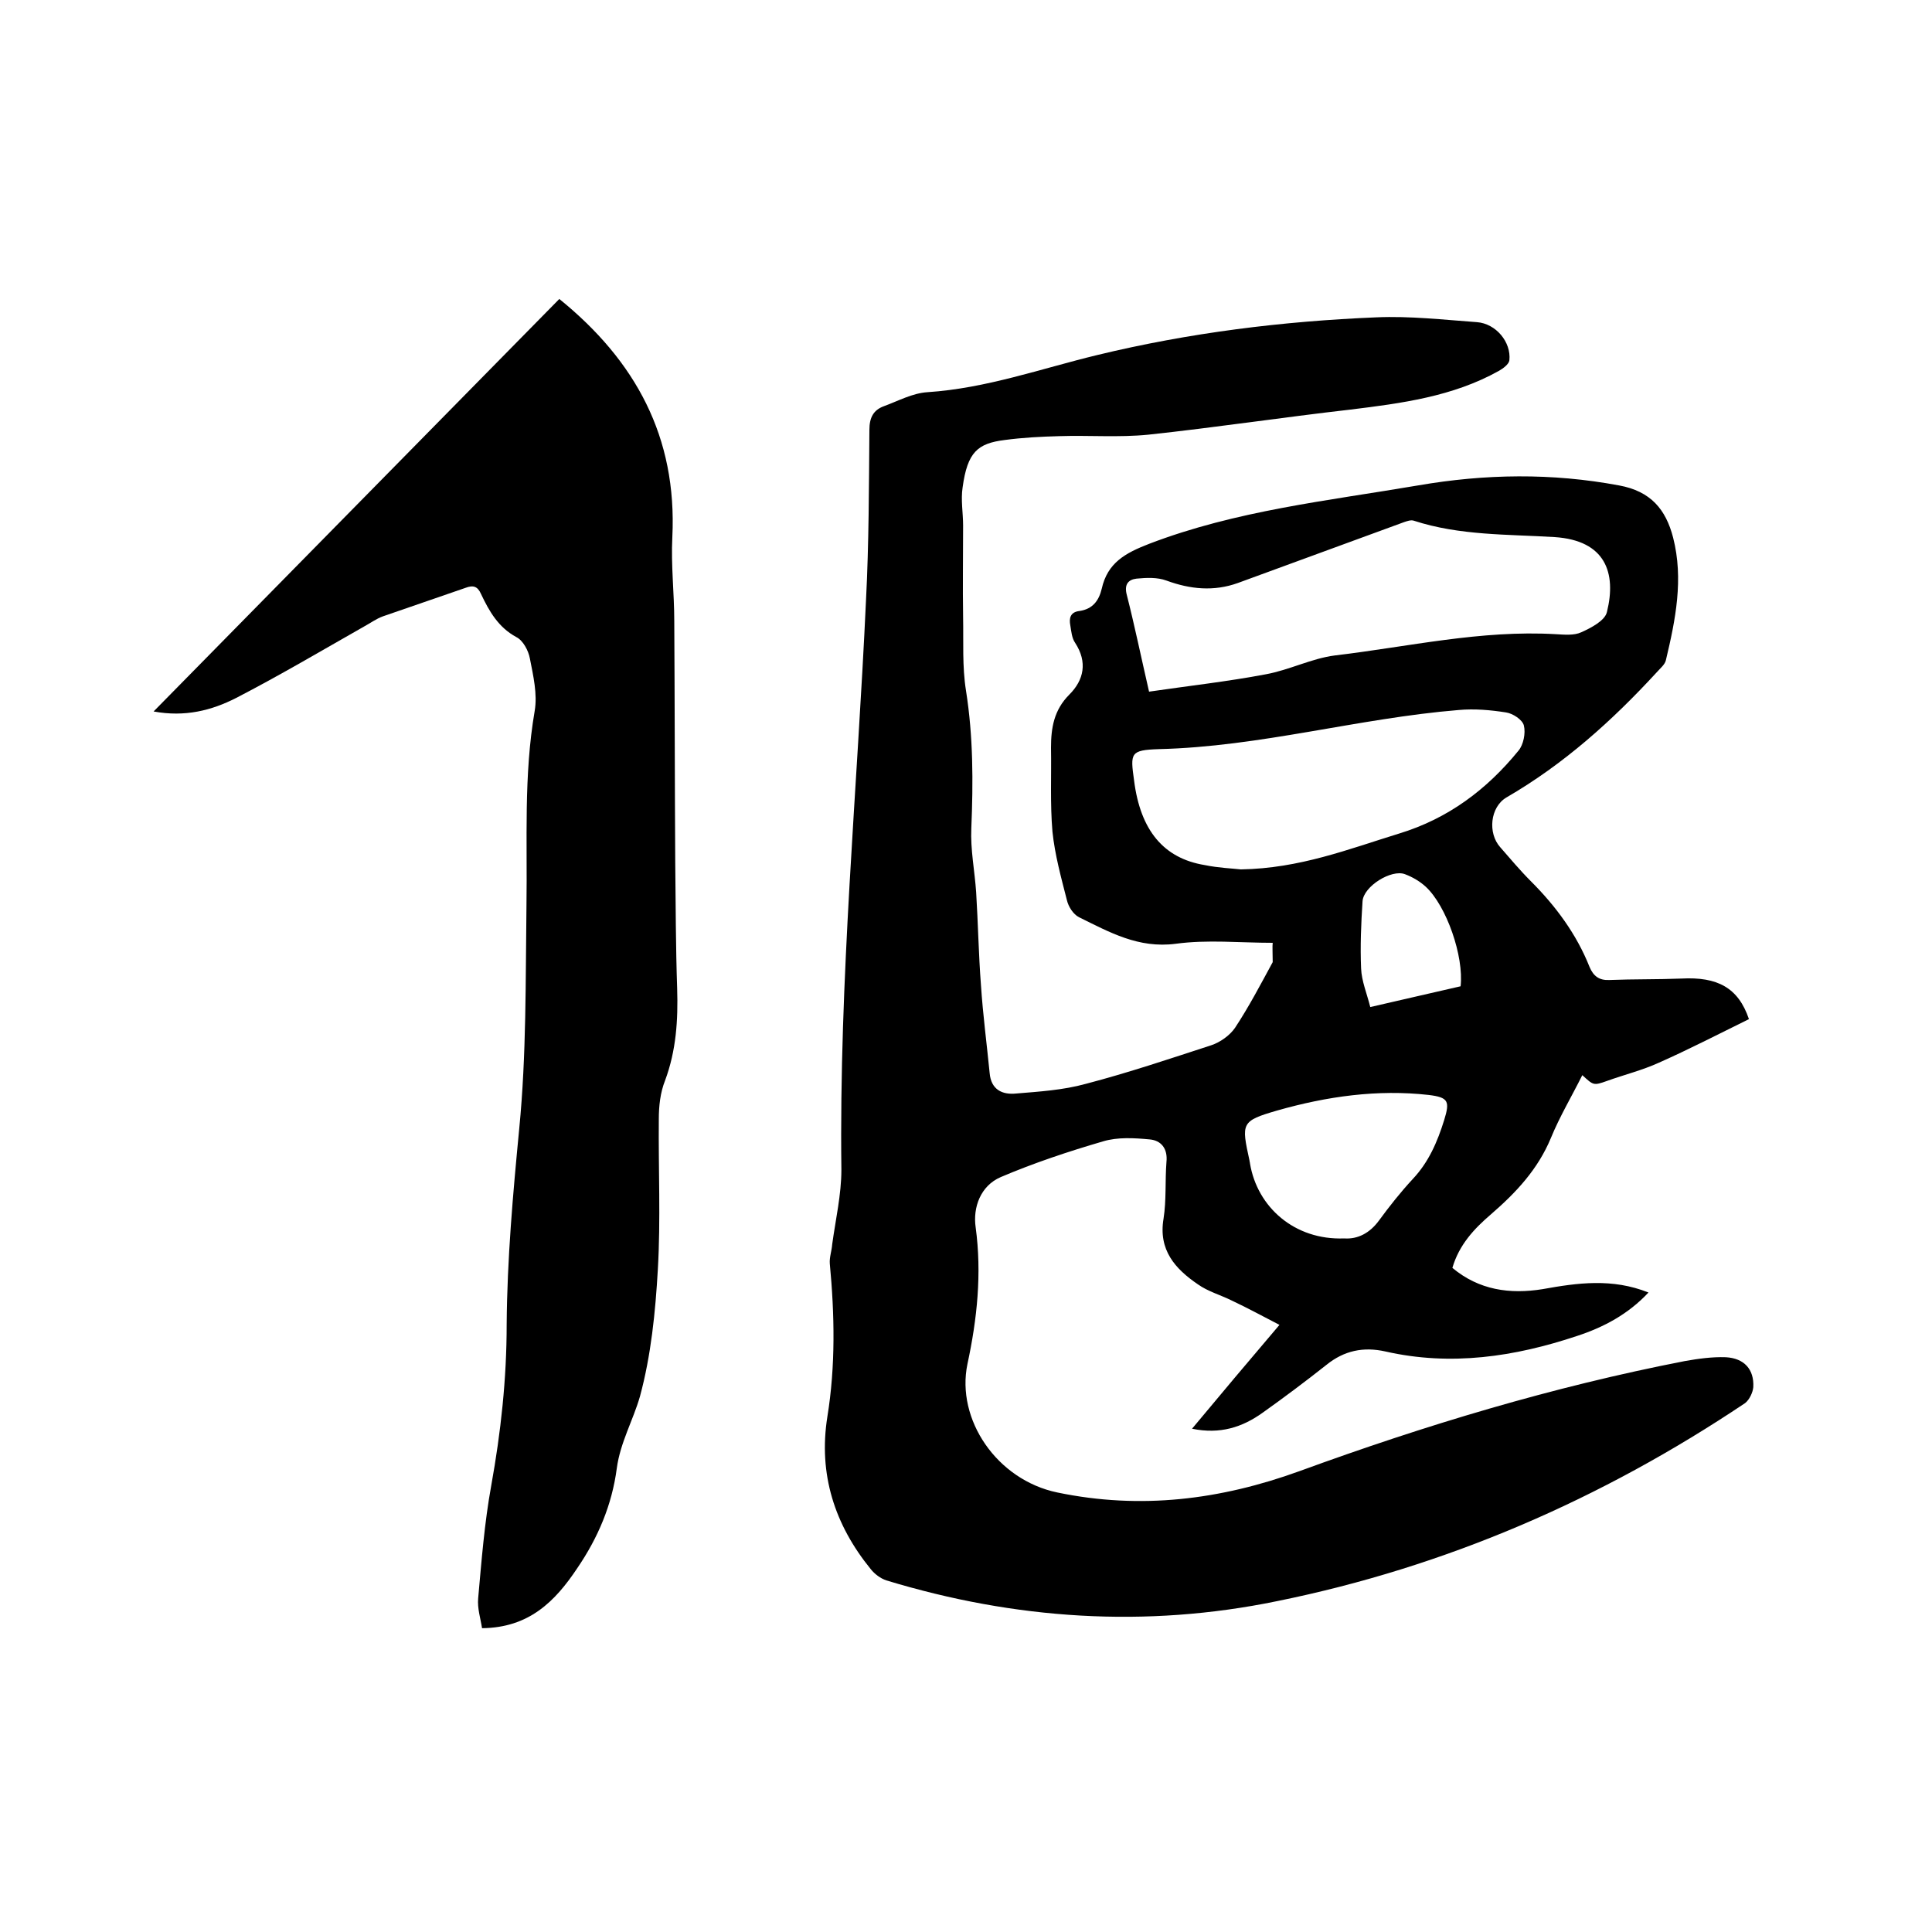
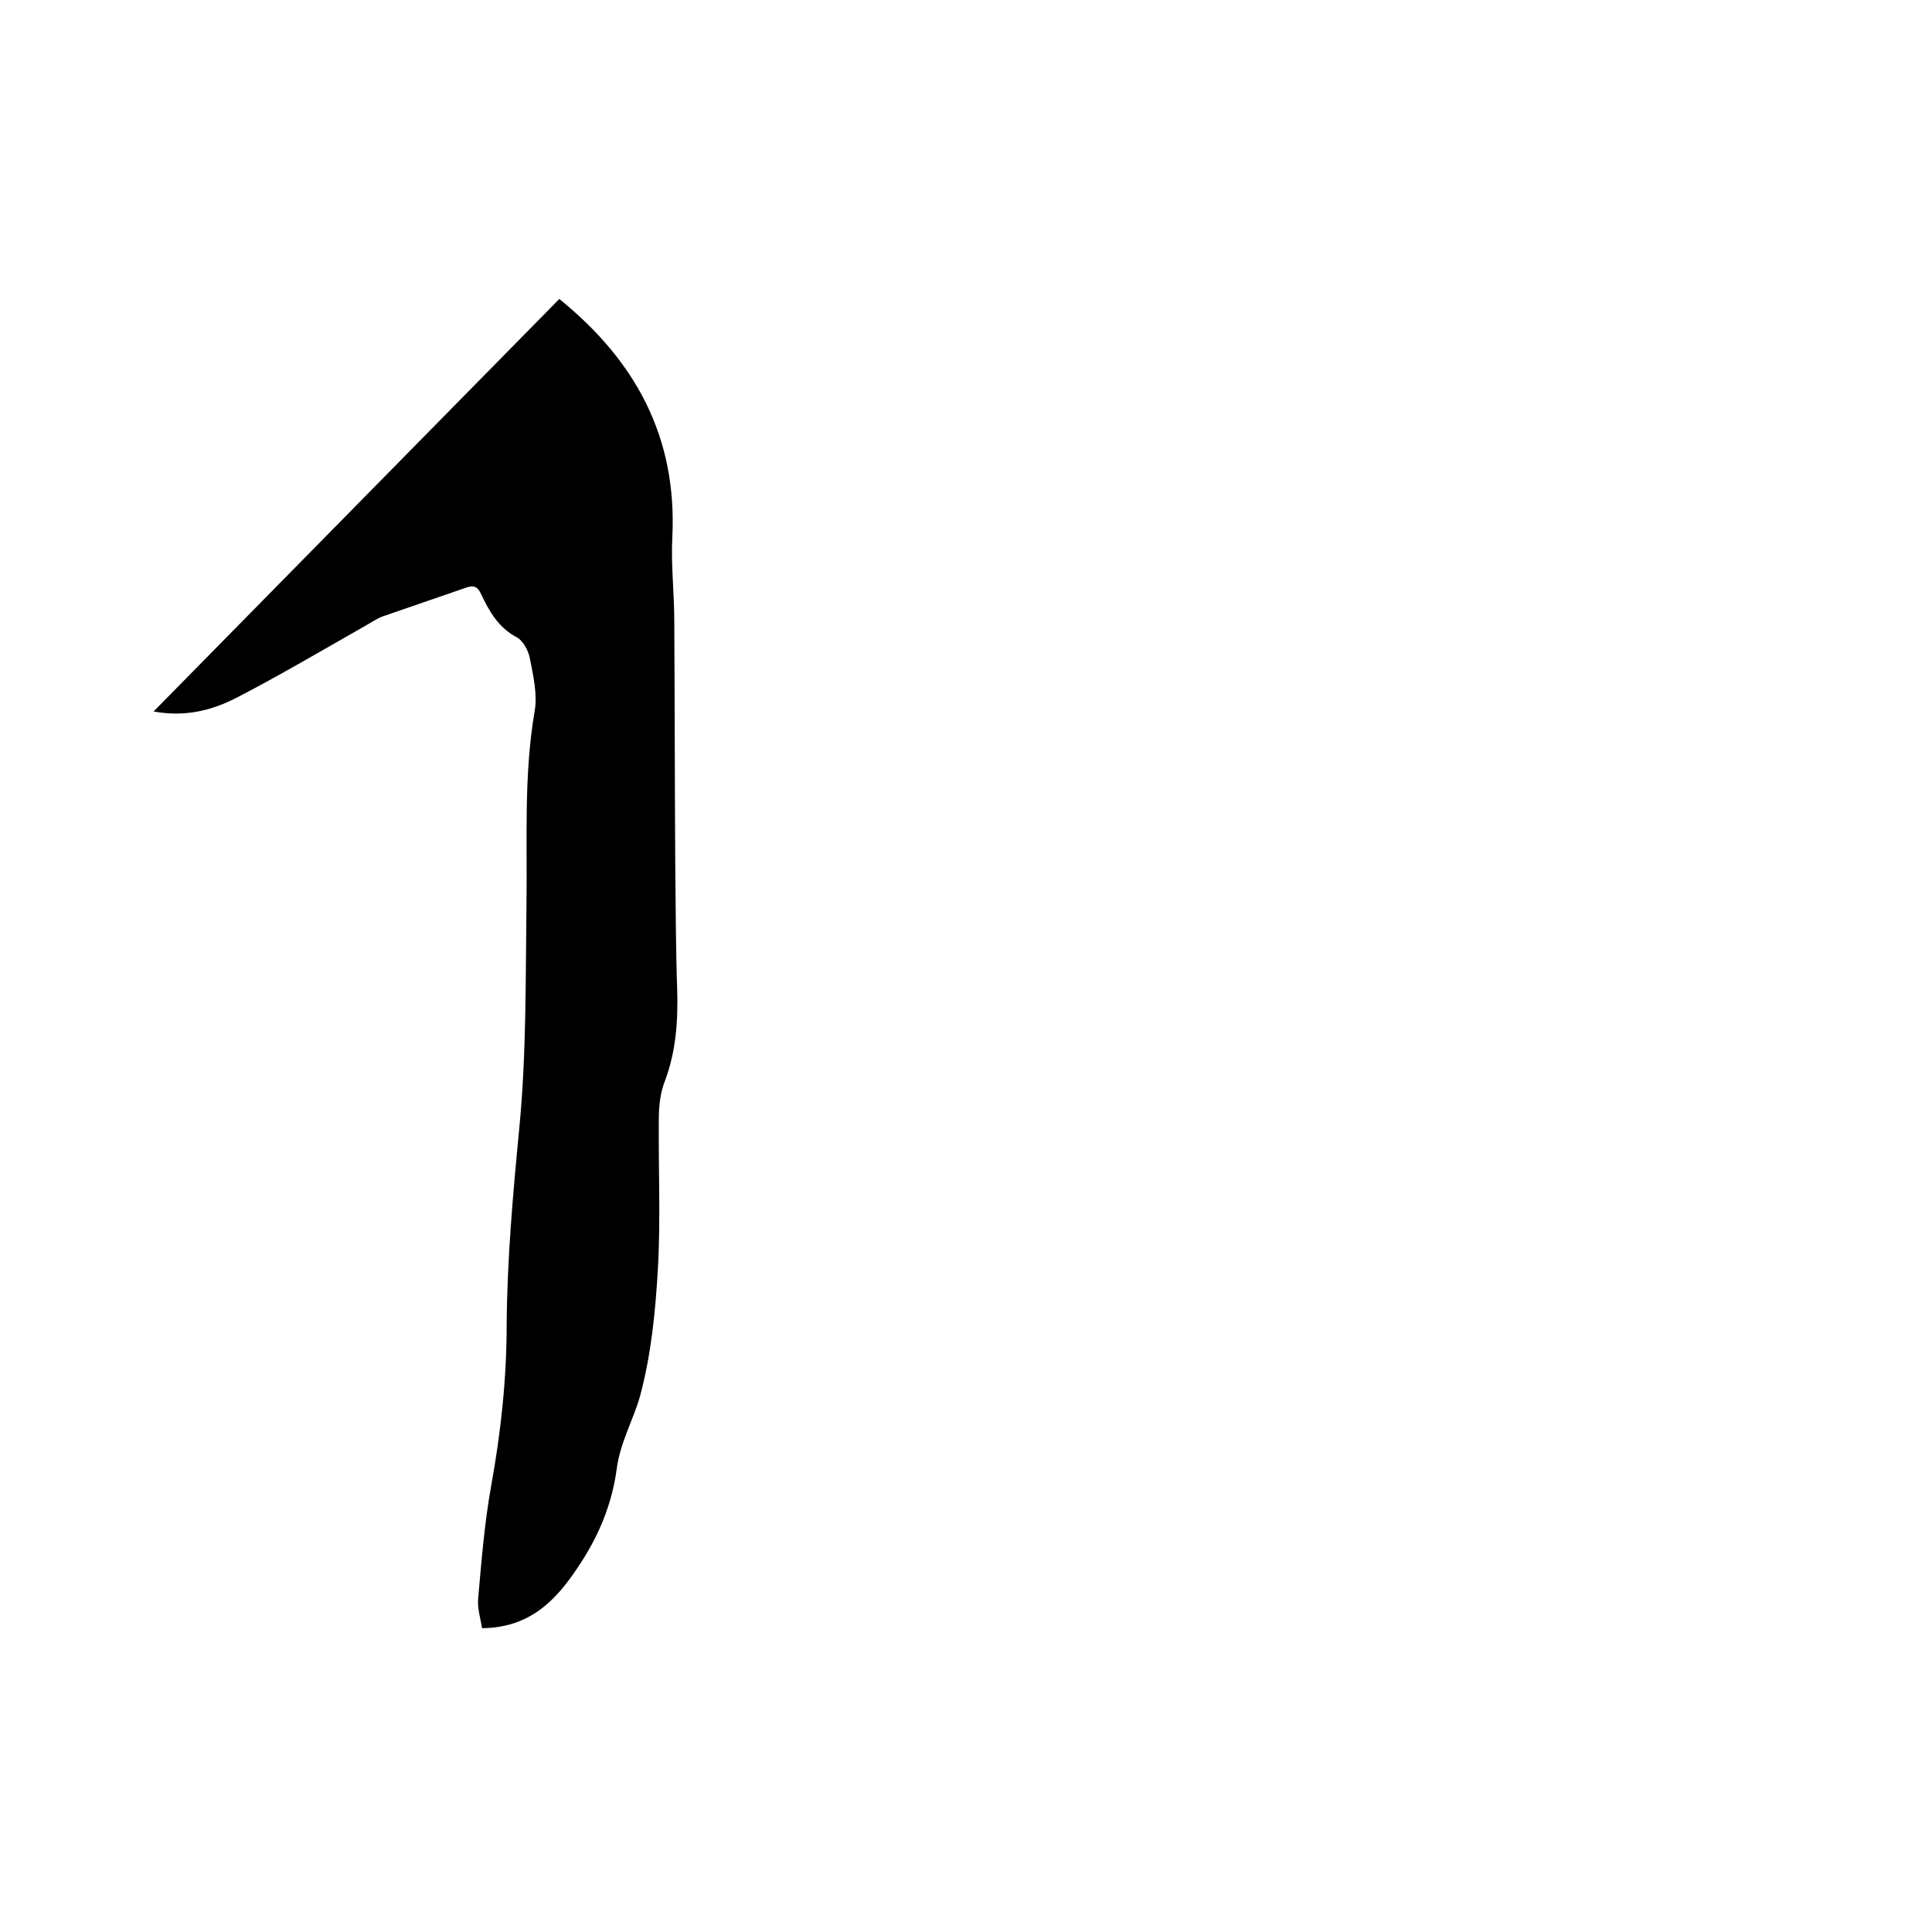
<svg xmlns="http://www.w3.org/2000/svg" enable-background="new 0 0 400 400" viewBox="0 0 400 400">
-   <path d="m263.5 195.2c-6.8 0-13.5-.7-20.1.2-7.7 1-13.7-2.4-20-5.5-1.2-.6-2.2-2.2-2.5-3.5-1.2-4.7-2.5-9.4-3-14.2-.5-5.8-.2-11.6-.3-17.4 0-4.1.6-7.8 3.8-11 3-3 3.8-6.7 1.2-10.7-.7-1-.8-2.4-1-3.6-.3-1.5 0-2.8 1.9-3 2.7-.4 4-2.1 4.6-4.6 1.2-5.4 4.9-7.4 9.8-9.3 18-6.9 36.9-8.9 55.7-12.1 13.9-2.4 27.7-2.6 41.6 0 6.6 1.2 9.7 5 11.2 10.8 2.2 8.6.5 17-1.5 25.4-.2.9-1.2 1.7-1.9 2.5-9.2 10-19.2 19-31.1 25.9-3.4 2-3.9 7.4-1.3 10.3 2.1 2.4 4.1 4.8 6.4 7.1 5.1 5.1 9.4 10.9 12.1 17.7.8 1.9 2 2.8 4.1 2.7 5-.2 9.9-.1 14.9-.3 7.5-.4 11.8 1.9 14 8.4-6.1 3-12.3 6.2-18.6 9-3.5 1.6-7.2 2.5-10.8 3.8-2.8 1-2.8.9-5.1-1.2-2.2 4.4-4.7 8.6-6.5 13-2.7 6.5-7.2 11.3-12.4 15.8-3.5 3-6.6 6.3-8 11.1 5.5 4.6 11.9 5.5 18.7 4.4 7.2-1.3 14.4-2.3 21.9.7-4.2 4.5-9.3 7.2-14.8 9-12.9 4.3-26.1 6.3-39.7 3.2-4.5-1-8.5-.2-12.2 2.8-4.3 3.4-8.7 6.7-13.2 9.9-4.2 3-8.8 4.5-14.6 3.3 6-7.2 11.8-14.1 18.1-21.5-3.5-1.8-6.6-3.5-9.8-5-2.4-1.2-5-1.9-7.1-3.4-4.7-3.2-8.2-7.1-7.1-13.6.6-3.8.3-7.8.6-11.7.3-2.8-1.1-4.5-3.5-4.7-3.2-.3-6.6-.5-9.6.4-7.2 2.1-14.4 4.5-21.2 7.4-4.2 1.8-5.8 6.3-5.2 10.4 1.3 9.6.3 19-1.7 28.3-2.4 11.5 6.1 24 18.6 26.6 17.3 3.6 33.8 1.5 50.1-4.4 26-9.5 52.5-17.5 79.8-22.8 2.8-.5 5.7-.9 8.5-.8 3.8.2 5.9 2.5 5.7 6.2-.1 1.1-.8 2.6-1.7 3.3-29.7 19.9-61.9 33.9-96.9 41-27.2 5.6-54.3 3.8-80.9-4.3-1.2-.4-2.4-1.3-3.2-2.3-7.5-9.2-10.9-19.7-9-31.6 1.7-10.5 1.5-21.1.5-31.7-.1-1.3.4-2.6.5-4 .7-5.1 1.9-10.3 1.9-15.4-.5-39.4 3.3-78.7 5.1-118 .6-11.7.6-23.5.7-35.2 0-2.5.8-4.1 3-4.9 3-1.1 5.9-2.7 9-2.9 12.2-.8 23.6-4.9 35.2-7.7 19-4.6 38.3-7 57.8-7.8 6.9-.3 13.9.5 20.8 1 3.9.3 7.1 4.1 6.7 7.9-.1.8-1.3 1.7-2.2 2.2-9.5 5.3-20.1 6.7-30.7 8-14 1.6-27.9 3.7-41.9 5.2-6.1.6-12.2.1-18.4.3-3.8.1-7.6.3-11.3.8-5.6.7-7.7 2.5-8.7 9.8-.4 2.6.1 5.3.1 7.9 0 6.3-.1 12.6 0 19 .1 5.1-.2 10.2.6 15.2 1.5 9.5 1.5 18.9 1.1 28.5-.2 4.4.7 8.8 1 13.2.4 6.4.5 12.8 1 19.3.4 6.1 1.2 12.1 1.8 18.2.3 3.4 2.6 4.5 5.5 4.2 4.8-.4 9.7-.7 14.4-2 8.8-2.3 17.4-5.2 26-8 1.8-.6 3.8-2 4.9-3.6 2.9-4.4 5.3-9 7.8-13.6 0-1.9-.1-3.2 0-4zm-25.6-52c8.2-1.2 16.3-2.1 24.2-3.6 4.9-.9 9.5-3.3 14.3-3.9 15.2-1.8 30.2-5.3 45.7-4.4 1.8.1 3.8.3 5.3-.4 2-.9 4.9-2.4 5.3-4.2 2-8.1-.3-14.8-10.8-15.5-9.8-.6-19.7-.3-29.2-3.4-.6-.2-1.4.1-2 .3-11.5 4.2-22.9 8.4-34.4 12.6-5 1.8-9.9 1.3-14.8-.5-1.9-.7-4.1-.6-6.2-.4-1.7.2-2.6 1.2-2 3.4 1.6 6.3 2.9 12.6 4.6 20zm19 36.8c12.2-.2 22.3-4.2 32.7-7.4 10.2-3.1 18.2-9.1 24.8-17.2 1-1.2 1.5-3.6 1.1-5.2-.3-1.2-2.3-2.5-3.7-2.7-3.2-.5-6.5-.8-9.8-.5-20.8 1.7-41.1 7.6-62.1 8.1-5.9.2-5.9.8-5.1 6.5 1.3 10.3 6.1 16.1 14.6 17.5 2.9.6 5.8.7 7.5.9zm21.4 76.4c2.8.2 5.3-1.1 7.2-3.7 2.2-3 4.5-5.9 7-8.6 3.3-3.5 5.1-7.7 6.5-12.2 1.2-3.9.9-4.7-3.2-5.2-10.6-1.2-21.1.3-31.3 3.2-7.6 2.2-7.5 2.6-5.8 10.4 0 .2.1.4.1.6 1.5 9 9.2 15.9 19.5 15.5zm24.1-52.2c.7-6.2-2.9-16.6-7.2-20.6-1.2-1.1-2.7-2-4.3-2.6-2.8-1.1-8.6 2.5-8.8 5.6-.3 4.6-.5 9.3-.3 13.9.1 2.6 1.2 5.2 1.9 8 6.6-1.5 12.5-2.9 18.7-4.3z" />
  <path d="m99.8 337.1c-.3-2-1-4.1-.8-6.2.7-7.8 1.3-15.6 2.7-23.3 2-11.1 3.2-22.1 3.2-33.4.1-13.5 1.3-27 2.6-40.5 1.5-15.3 1.3-30.8 1.5-46.3.2-13.4-.6-26.8 1.7-40.2.6-3.5-.3-7.3-1-10.9-.3-1.6-1.4-3.7-2.8-4.4-3.7-2-5.6-5.3-7.3-8.9-.7-1.6-1.6-1.9-3.2-1.3-5.7 2-11.4 3.9-17.1 5.9-1.4.5-2.6 1.4-3.9 2.1-8.8 5-17.6 10.2-26.5 14.8-5.1 2.6-10.6 4-17.1 2.8 28.1-28.6 55.9-56.8 84-85.4 15.8 12.8 24.4 28.6 23.4 49.3-.3 5.8.4 11.6.4 17.4.1 16.6.1 33.2.2 49.8.1 8.8.1 17.6.4 26.3.2 6.5-.2 12.8-2.5 19-1 2.5-1.3 5.3-1.3 8-.1 10.4.4 20.8-.2 31.1-.5 8.8-1.4 17.8-3.7 26.3-1.4 4.9-4.1 9.6-4.8 14.9-1 7.6-3.9 14.4-8.2 20.7-4.6 6.9-10 12.3-19.7 12.4z" />
</svg>